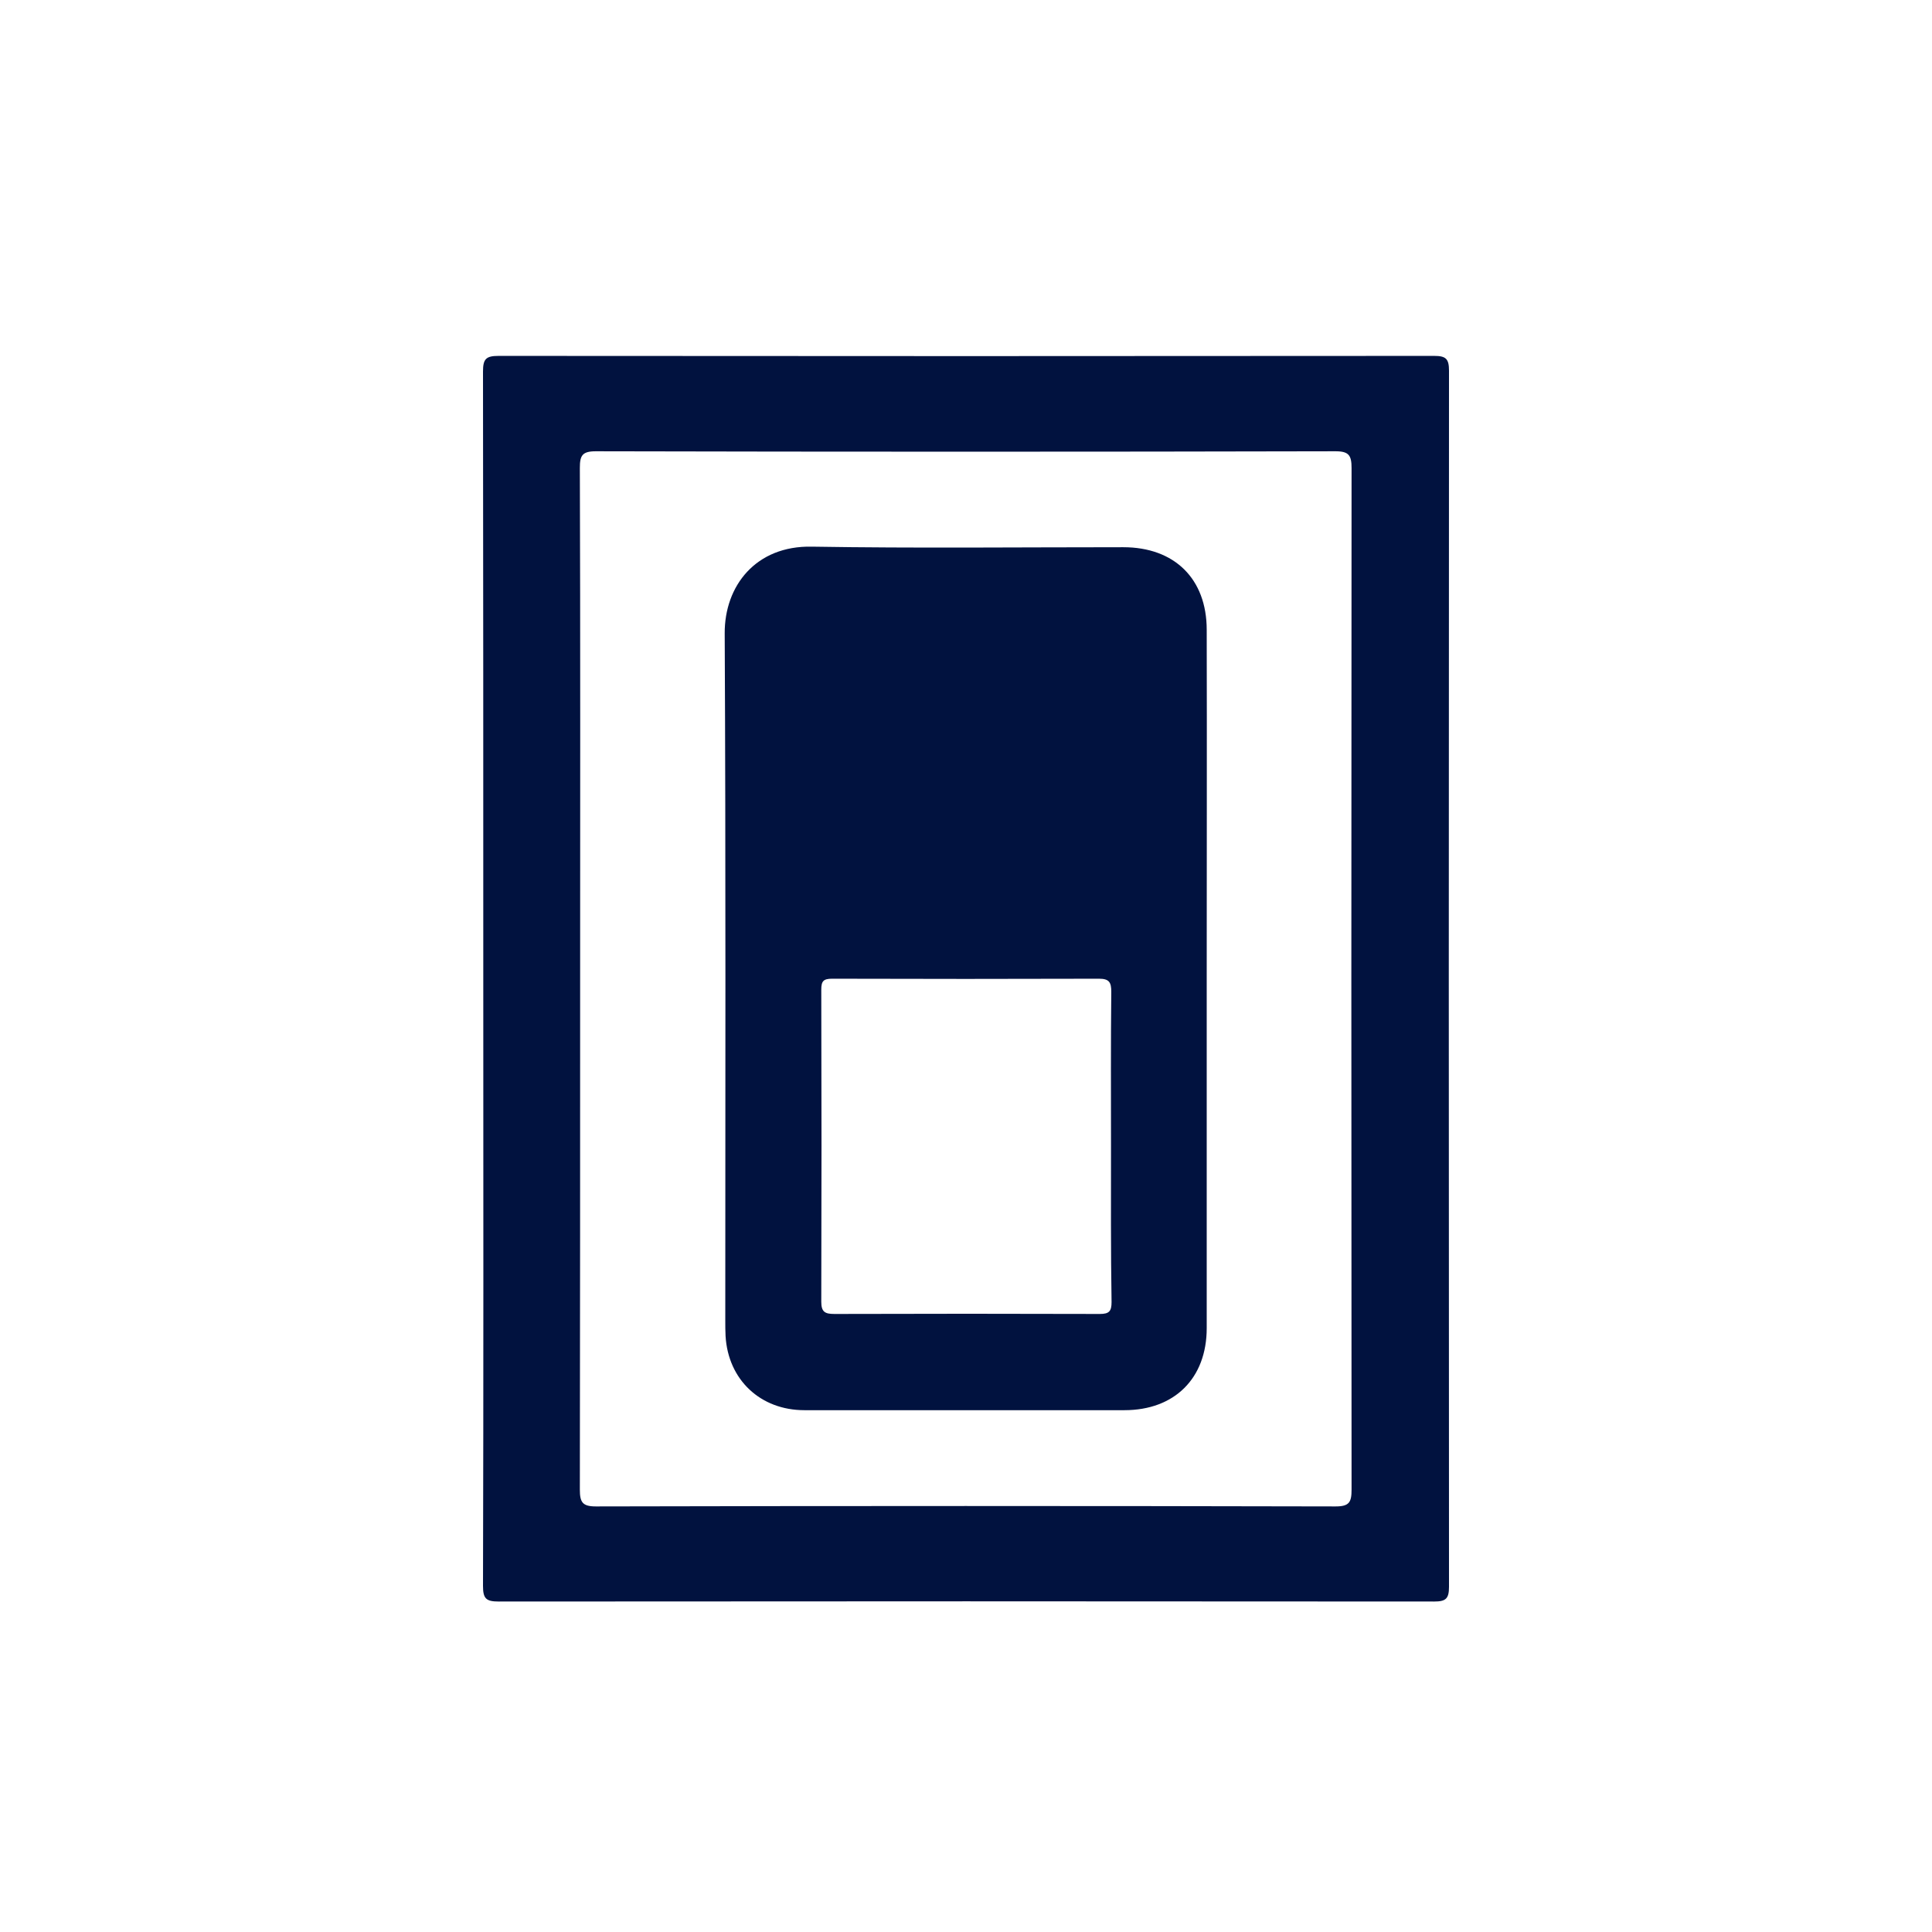
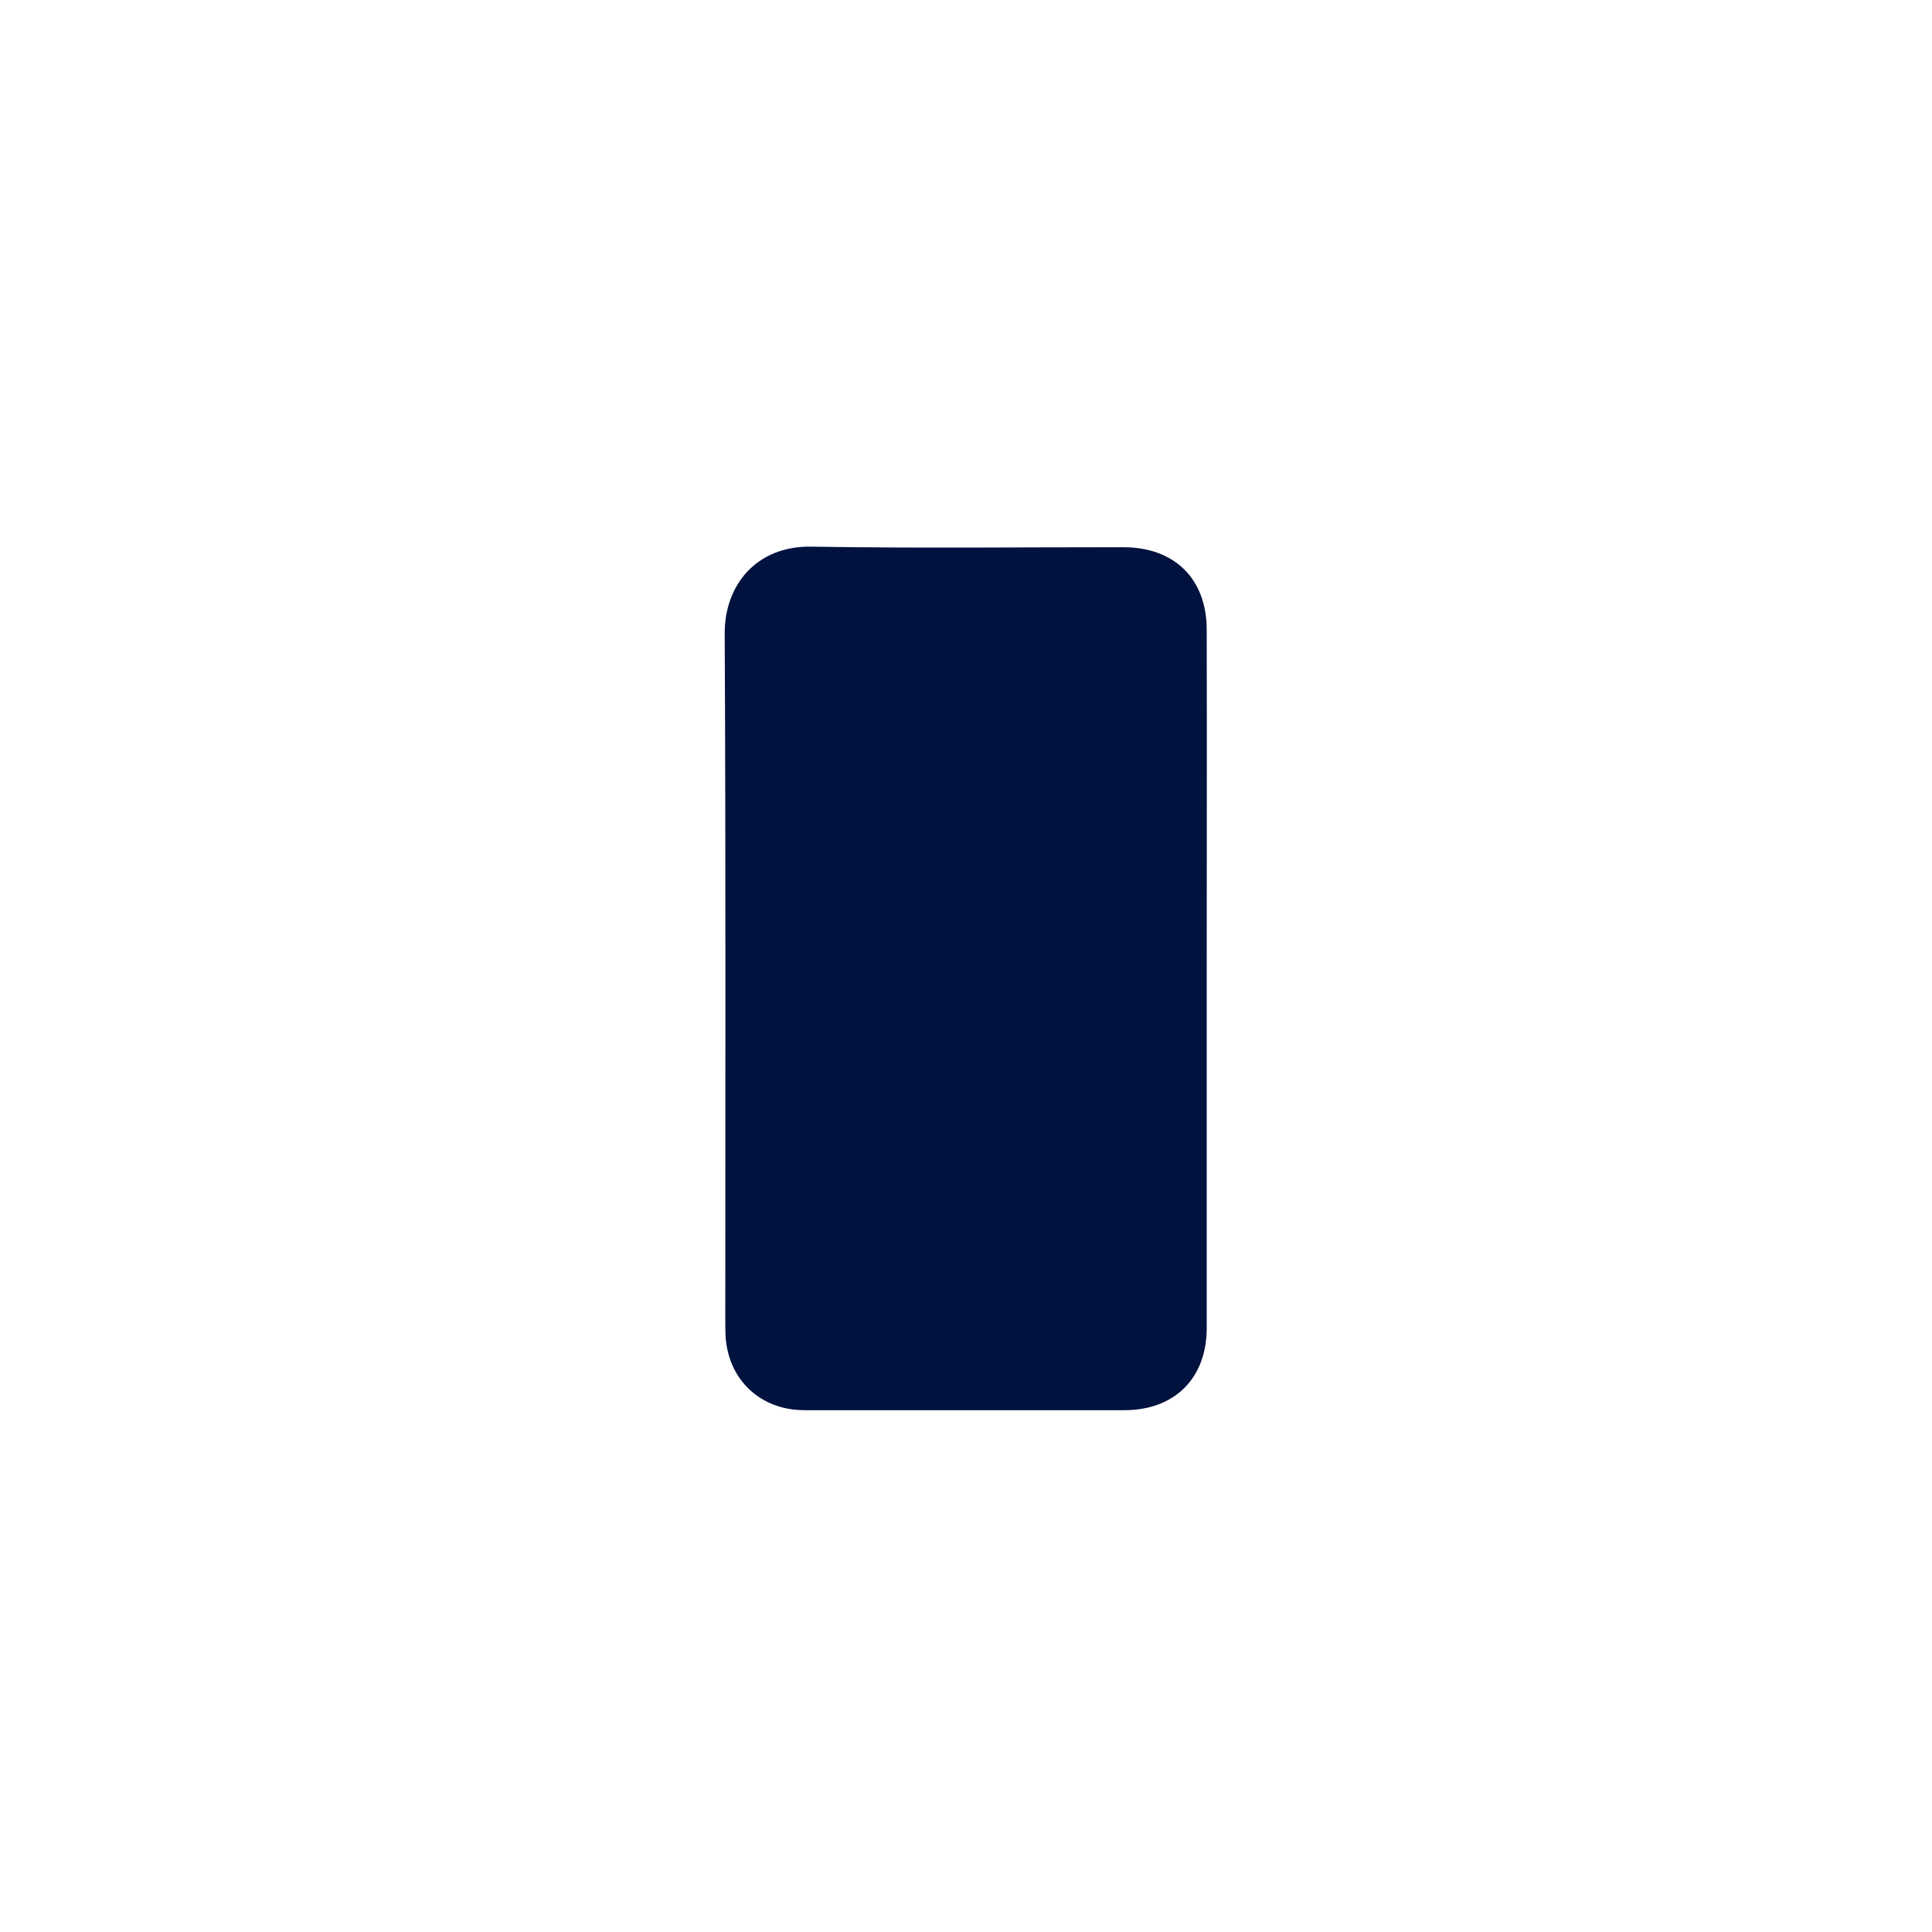
<svg xmlns="http://www.w3.org/2000/svg" width="76" height="76" viewBox="0 0 76 76" fill="none">
  <g clip-path="url(#clip0_212_335)">
-     <path d="M19.011 38.444C19.011 30.505 19.011 22.554 19 14.614 19 14.112 19.124 14 19.618 14 31.88 14.011 44.154 14.011 56.416 14 56.876 14 57 14.112 57 14.581 56.989 30.527 56.989 46.473 57 62.419 57 62.888 56.876 63 56.416 63 44.154 62.989 31.88 62.989 19.618 63 19.124 63 19 62.888 19 62.386 19.023 54.402 19.011 46.428 19.011 38.444zM22.821 38.5c0 6.7.0 13.4-.011 20.1C22.81 59.092 22.911 59.259 23.439 59.259 33.139 59.237 42.839 59.237 52.538 59.259 53.078 59.259 53.167 59.092 53.167 58.6 53.156 45.2 53.156 31.811 53.167 18.411 53.167 17.92 53.066 17.752 52.538 17.752 42.839 17.774 33.139 17.774 23.439 17.752c-.539.0-.629.168-.629.659C22.833 25.1 22.821 31.8 22.821 38.5z" fill="#01123f" />
-     <path d="M47.469 38.455c0 4.601.0 9.19.0 13.791.0 1.977-1.27 3.227-3.237 3.227-4.192.0-8.396.0-12.588.0-1.731.0-3.001-1.195-3.102-2.915C28.531 52.358 28.531 52.146 28.531 51.945 28.531 42.933 28.553 33.933 28.508 24.921 28.497 23.045 29.733 21.459 31.936 21.504 36.016 21.571 40.107 21.526 44.187 21.526c2.012.0 3.282 1.24 3.282 3.25.011 4.556.0 9.112.0 13.679zm-3.765 6.633C43.704 43.067 43.693 41.035 43.715 39.014 43.715 38.645 43.636 38.5 43.232 38.5 39.736 38.511 36.23 38.511 32.734 38.5 32.386 38.5 32.307 38.6 32.307 38.935 32.319 43.023 32.319 47.121 32.307 51.208 32.307 51.61 32.453 51.688 32.824 51.688 36.308 51.677 39.781 51.677 43.266 51.688 43.636 51.688 43.726 51.576 43.726 51.219 43.693 49.175 43.704 47.132 43.704 45.088z" fill="#01123f" />
+     <path d="M47.469 38.455c0 4.601.0 9.19.0 13.791.0 1.977-1.27 3.227-3.237 3.227-4.192.0-8.396.0-12.588.0-1.731.0-3.001-1.195-3.102-2.915C28.531 52.358 28.531 52.146 28.531 51.945 28.531 42.933 28.553 33.933 28.508 24.921 28.497 23.045 29.733 21.459 31.936 21.504 36.016 21.571 40.107 21.526 44.187 21.526c2.012.0 3.282 1.24 3.282 3.25.011 4.556.0 9.112.0 13.679zm-3.765 6.633z" fill="#01123f" />
  </g>
  <defs>
    <clipPath id="clip0_212_335">
      <rect width="38" height="49" fill="#fff" transform="translate(19 14)" />
    </clipPath>
  </defs>
</svg>